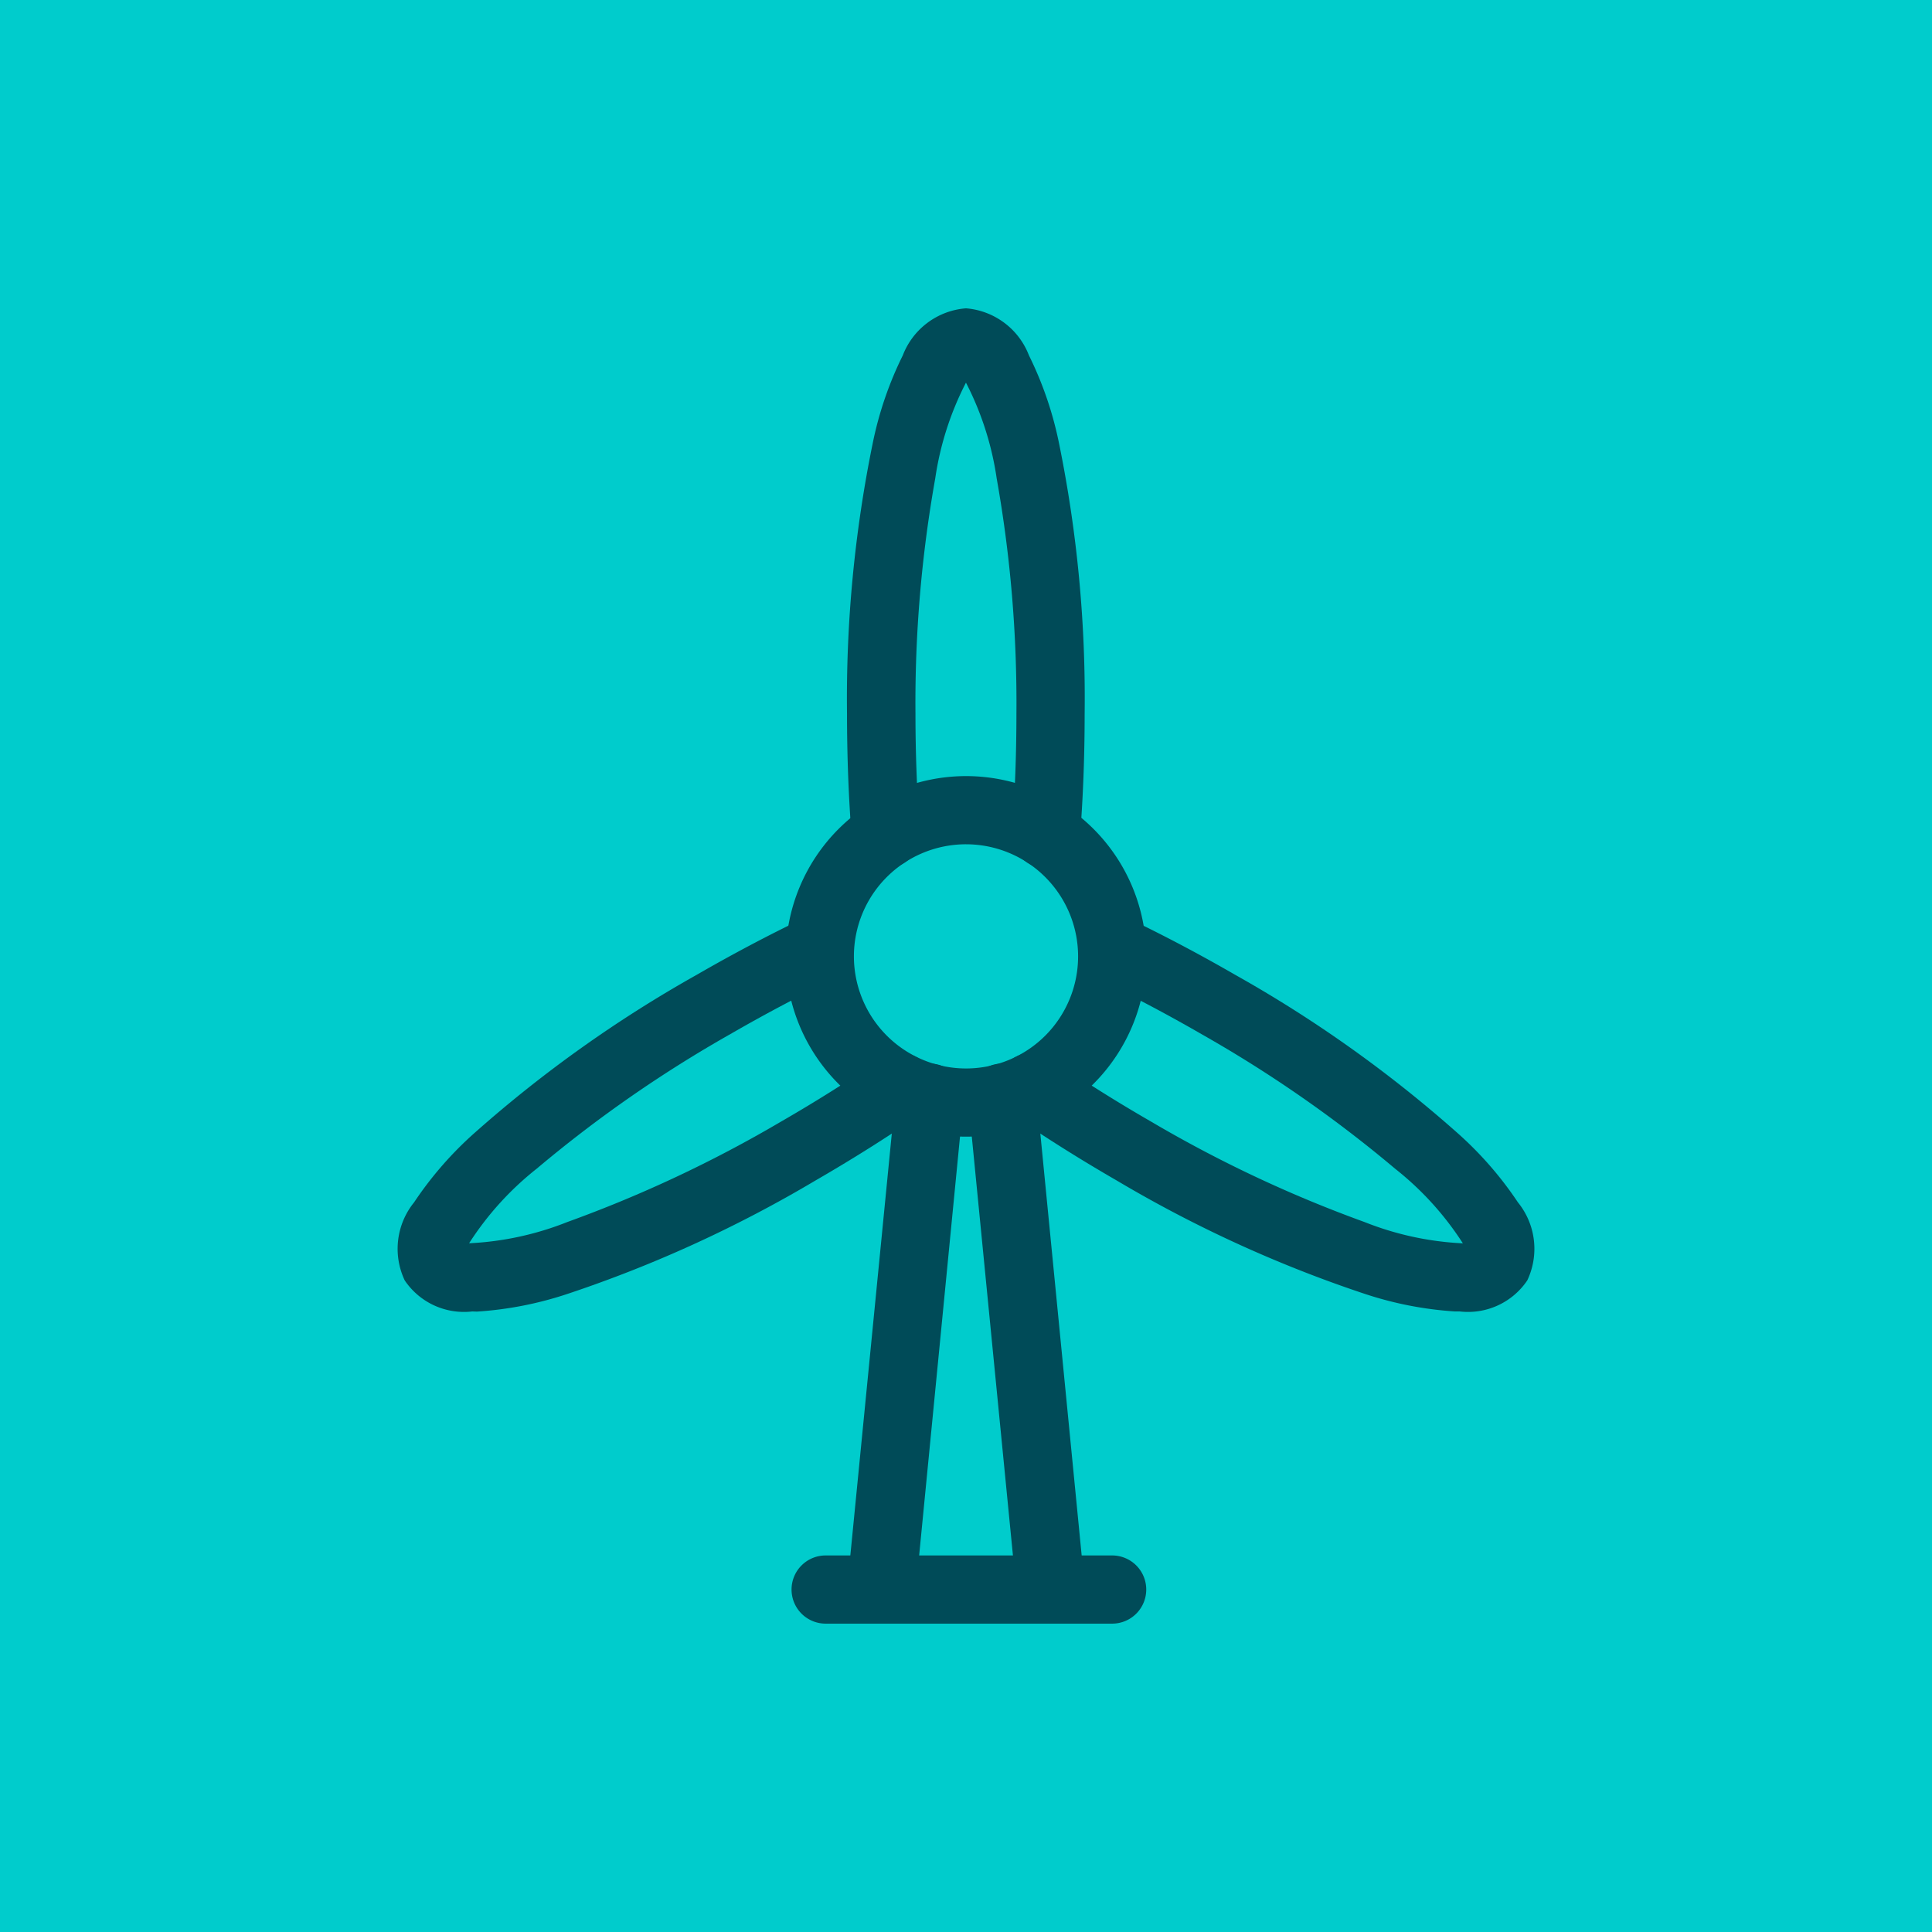
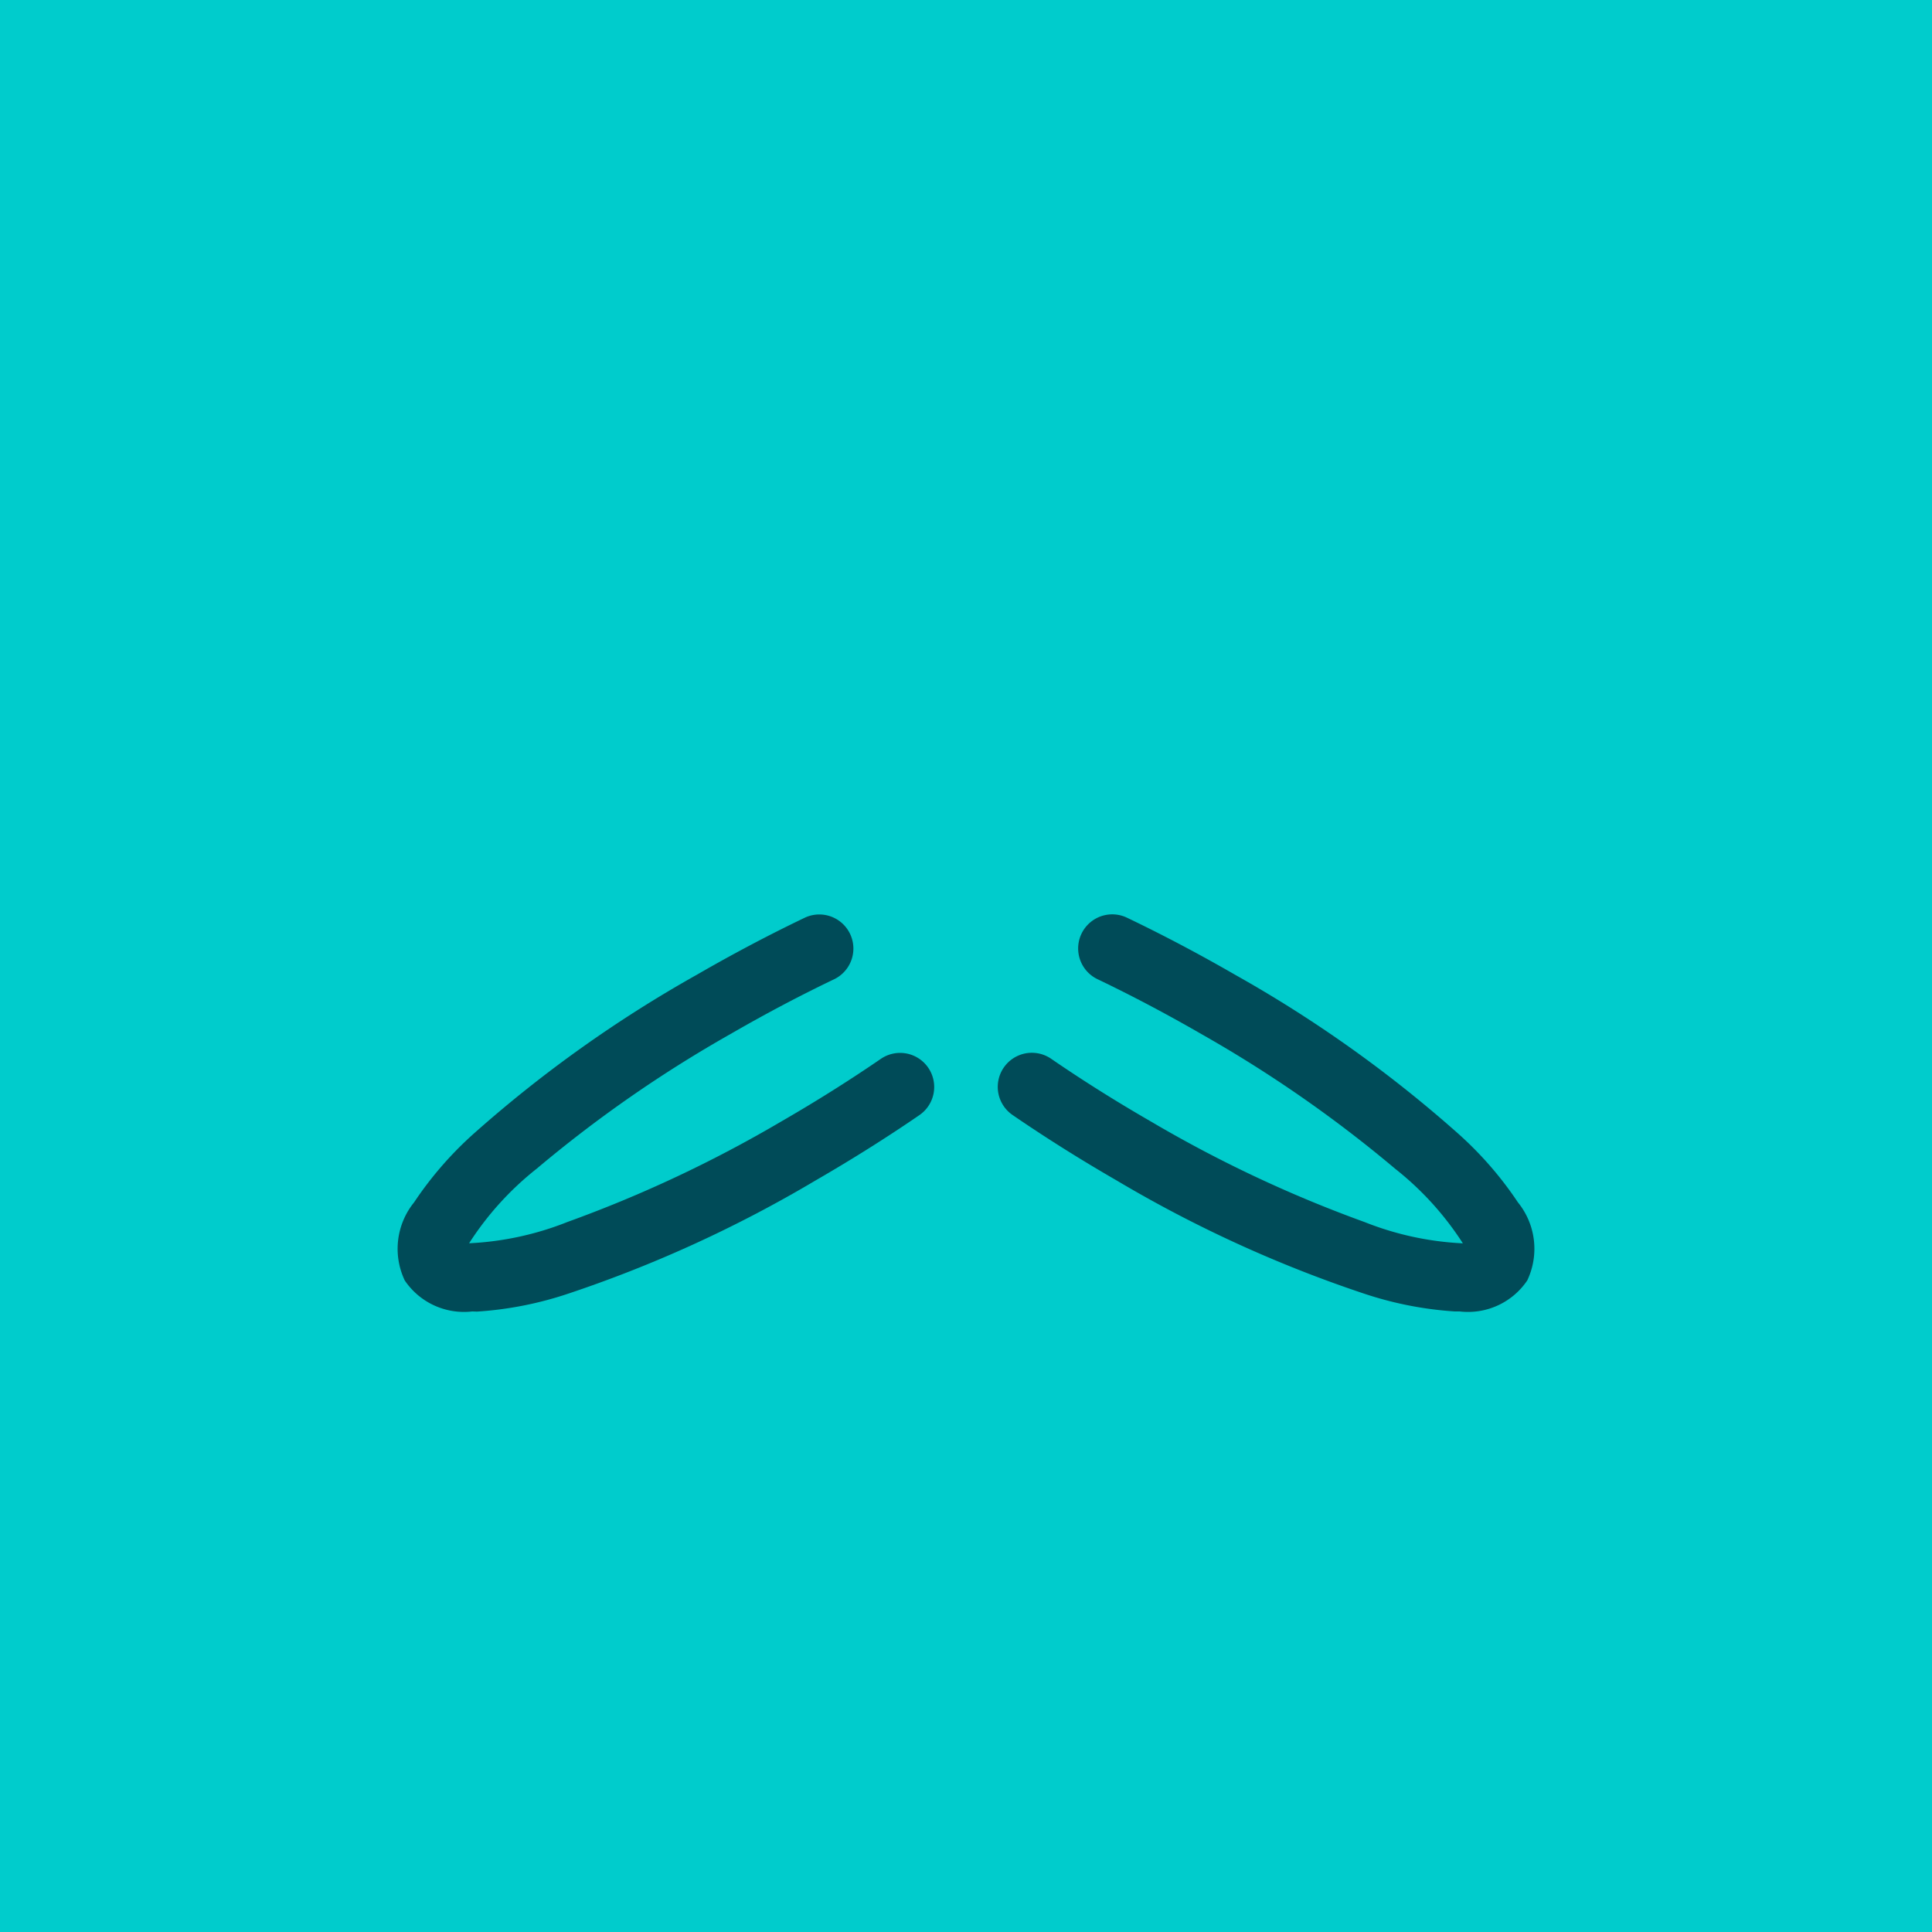
<svg xmlns="http://www.w3.org/2000/svg" width="51" height="51" viewBox="0 0 51 51">
  <g transform="translate(-663 -1830.721)">
    <rect width="51" height="51" transform="translate(663 1830.721)" fill="#0cc" />
    <g transform="translate(-94.51 481.36)">
-       <path d="M16.311,13.916a4.759,4.759,0,1,1-4.758,4.759A4.764,4.764,0,0,1,16.311,13.916Zm0,7.718a2.959,2.959,0,1,0-2.958-2.959A2.962,2.962,0,0,0,16.311,21.634Z" transform="translate(766.698 1355.932)" fill="#004b58" />
-       <path d="M14.4,14.78a.9.9,0,0,1-.9-.83c-.082-1.046-.123-2.14-.123-3.251a33.623,33.623,0,0,1,.677-7.129,9.486,9.486,0,0,1,.795-2.327A1.947,1.947,0,0,1,16.518,0a1.947,1.947,0,0,1,1.662,1.243,9.482,9.482,0,0,1,.795,2.327A33.633,33.633,0,0,1,19.65,10.7c0,1.118-.041,2.212-.123,3.25a.9.9,0,1,1-1.795-.141c.078-.992.117-2.038.117-3.11a33.758,33.758,0,0,0-.521-6.209,8.038,8.038,0,0,0-.811-2.528,8.042,8.042,0,0,0-.811,2.528,33.746,33.746,0,0,0-.522,6.209c0,1.065.04,2.111.118,3.111a.9.9,0,0,1-.827.967Z" transform="translate(766.492 1357.5)" fill="#004b58" />
      <path d="M1.976,28.51a1.886,1.886,0,0,1-1.782-.819A1.948,1.948,0,0,1,.441,25.63a9.491,9.491,0,0,1,1.618-1.852,33.607,33.607,0,0,1,5.835-4.15c.964-.557,1.932-1.068,2.876-1.519a.9.9,0,0,1,.775,1.624c-.9.43-1.827.919-2.751,1.453a33.726,33.726,0,0,0-5.117,3.556A8.045,8.045,0,0,0,1.893,26.71a8.031,8.031,0,0,0,2.594-.561A33.719,33.719,0,0,0,10.125,23.5c.925-.533,1.811-1.091,2.636-1.657a.9.9,0,0,1,1.019,1.484c-.863.593-1.791,1.176-2.755,1.733a33.6,33.6,0,0,1-6.511,2.979,9.478,9.478,0,0,1-2.413.475Z" transform="translate(768 1355.47)" fill="#004b58" />
      <path d="M30.056,28.51l-.126,0a9.479,9.479,0,0,1-2.413-.475,33.6,33.6,0,0,1-6.511-2.979c-.963-.556-1.89-1.139-2.754-1.732a.9.9,0,0,1,1.019-1.484c.825.567,1.712,1.125,2.635,1.657a33.719,33.719,0,0,0,5.638,2.653,8.033,8.033,0,0,0,2.595.562,8.048,8.048,0,0,0-1.785-1.967,33.778,33.778,0,0,0-5.115-3.556c-.916-.529-1.842-1.018-2.753-1.454a.9.9,0,0,1,.776-1.624c.954.456,1.922.967,2.878,1.519a33.648,33.648,0,0,1,5.835,4.15,9.488,9.488,0,0,1,1.618,1.851,1.946,1.946,0,0,1,.246,2.06A1.885,1.885,0,0,1,30.056,28.51Z" transform="translate(765.987 1355.47)" fill="#004b58" />
-       <path d="M0,13.88q-.044,0-.089,0A.9.9,0,0,1-.9,12.892L.376-.088A.9.9,0,0,1,1.359-.9a.9.9,0,0,1,.808.983L.9,13.068A.9.9,0,0,1,0,13.88Z" transform="translate(780.777 1378.34)" fill="#004b58" />
-       <path d="M1.27,13.88a.9.9,0,0,1-.895-.812L-.9.088A.9.9,0,0,1-.088-.9.9.9,0,0,1,.9-.088l1.272,12.98a.9.9,0,0,1-.808.983C1.329,13.878,1.3,13.88,1.27,13.88Z" transform="translate(783.971 1378.34)" fill="#004b58" />
-       <path d="M7.563.9H0A.9.9,0,0,1-.9,0,.9.9,0,0,1,0-.9H7.563a.9.9,0,0,1,.9.9A.9.9,0,0,1,7.563.9Z" transform="translate(779.305 1391.321)" fill="#004b58" />
    </g>
  </g>
</svg>